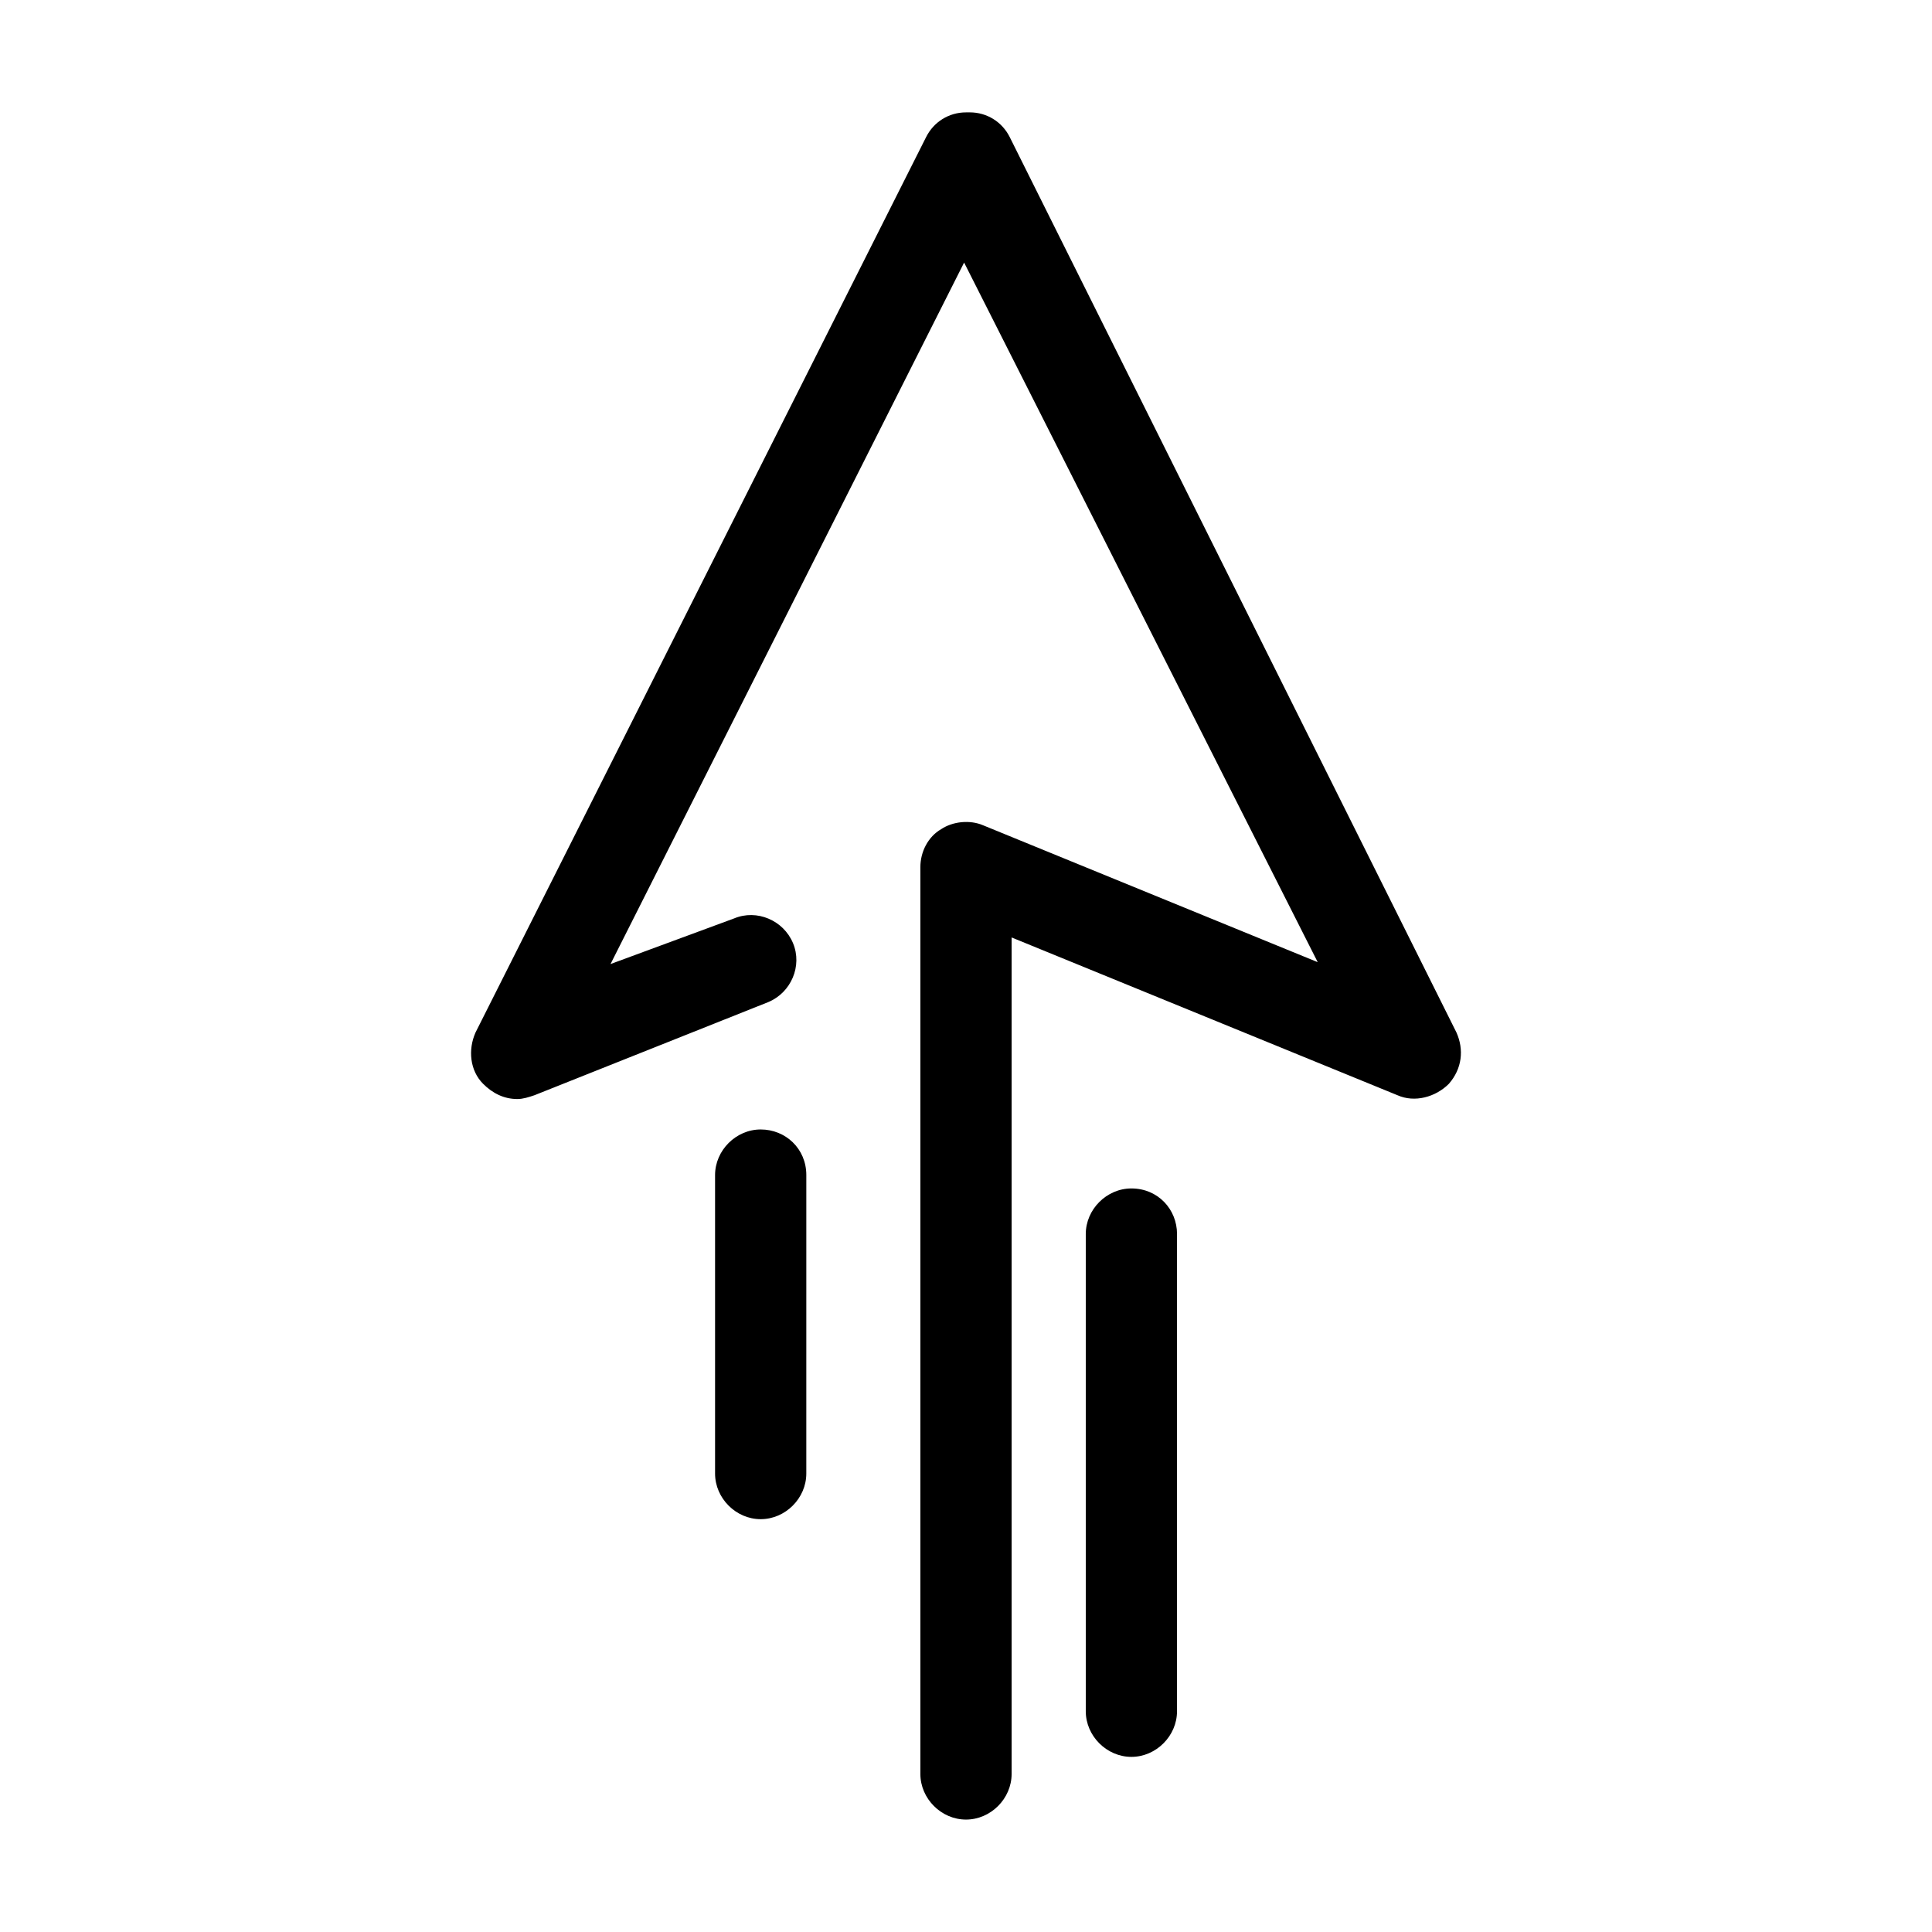
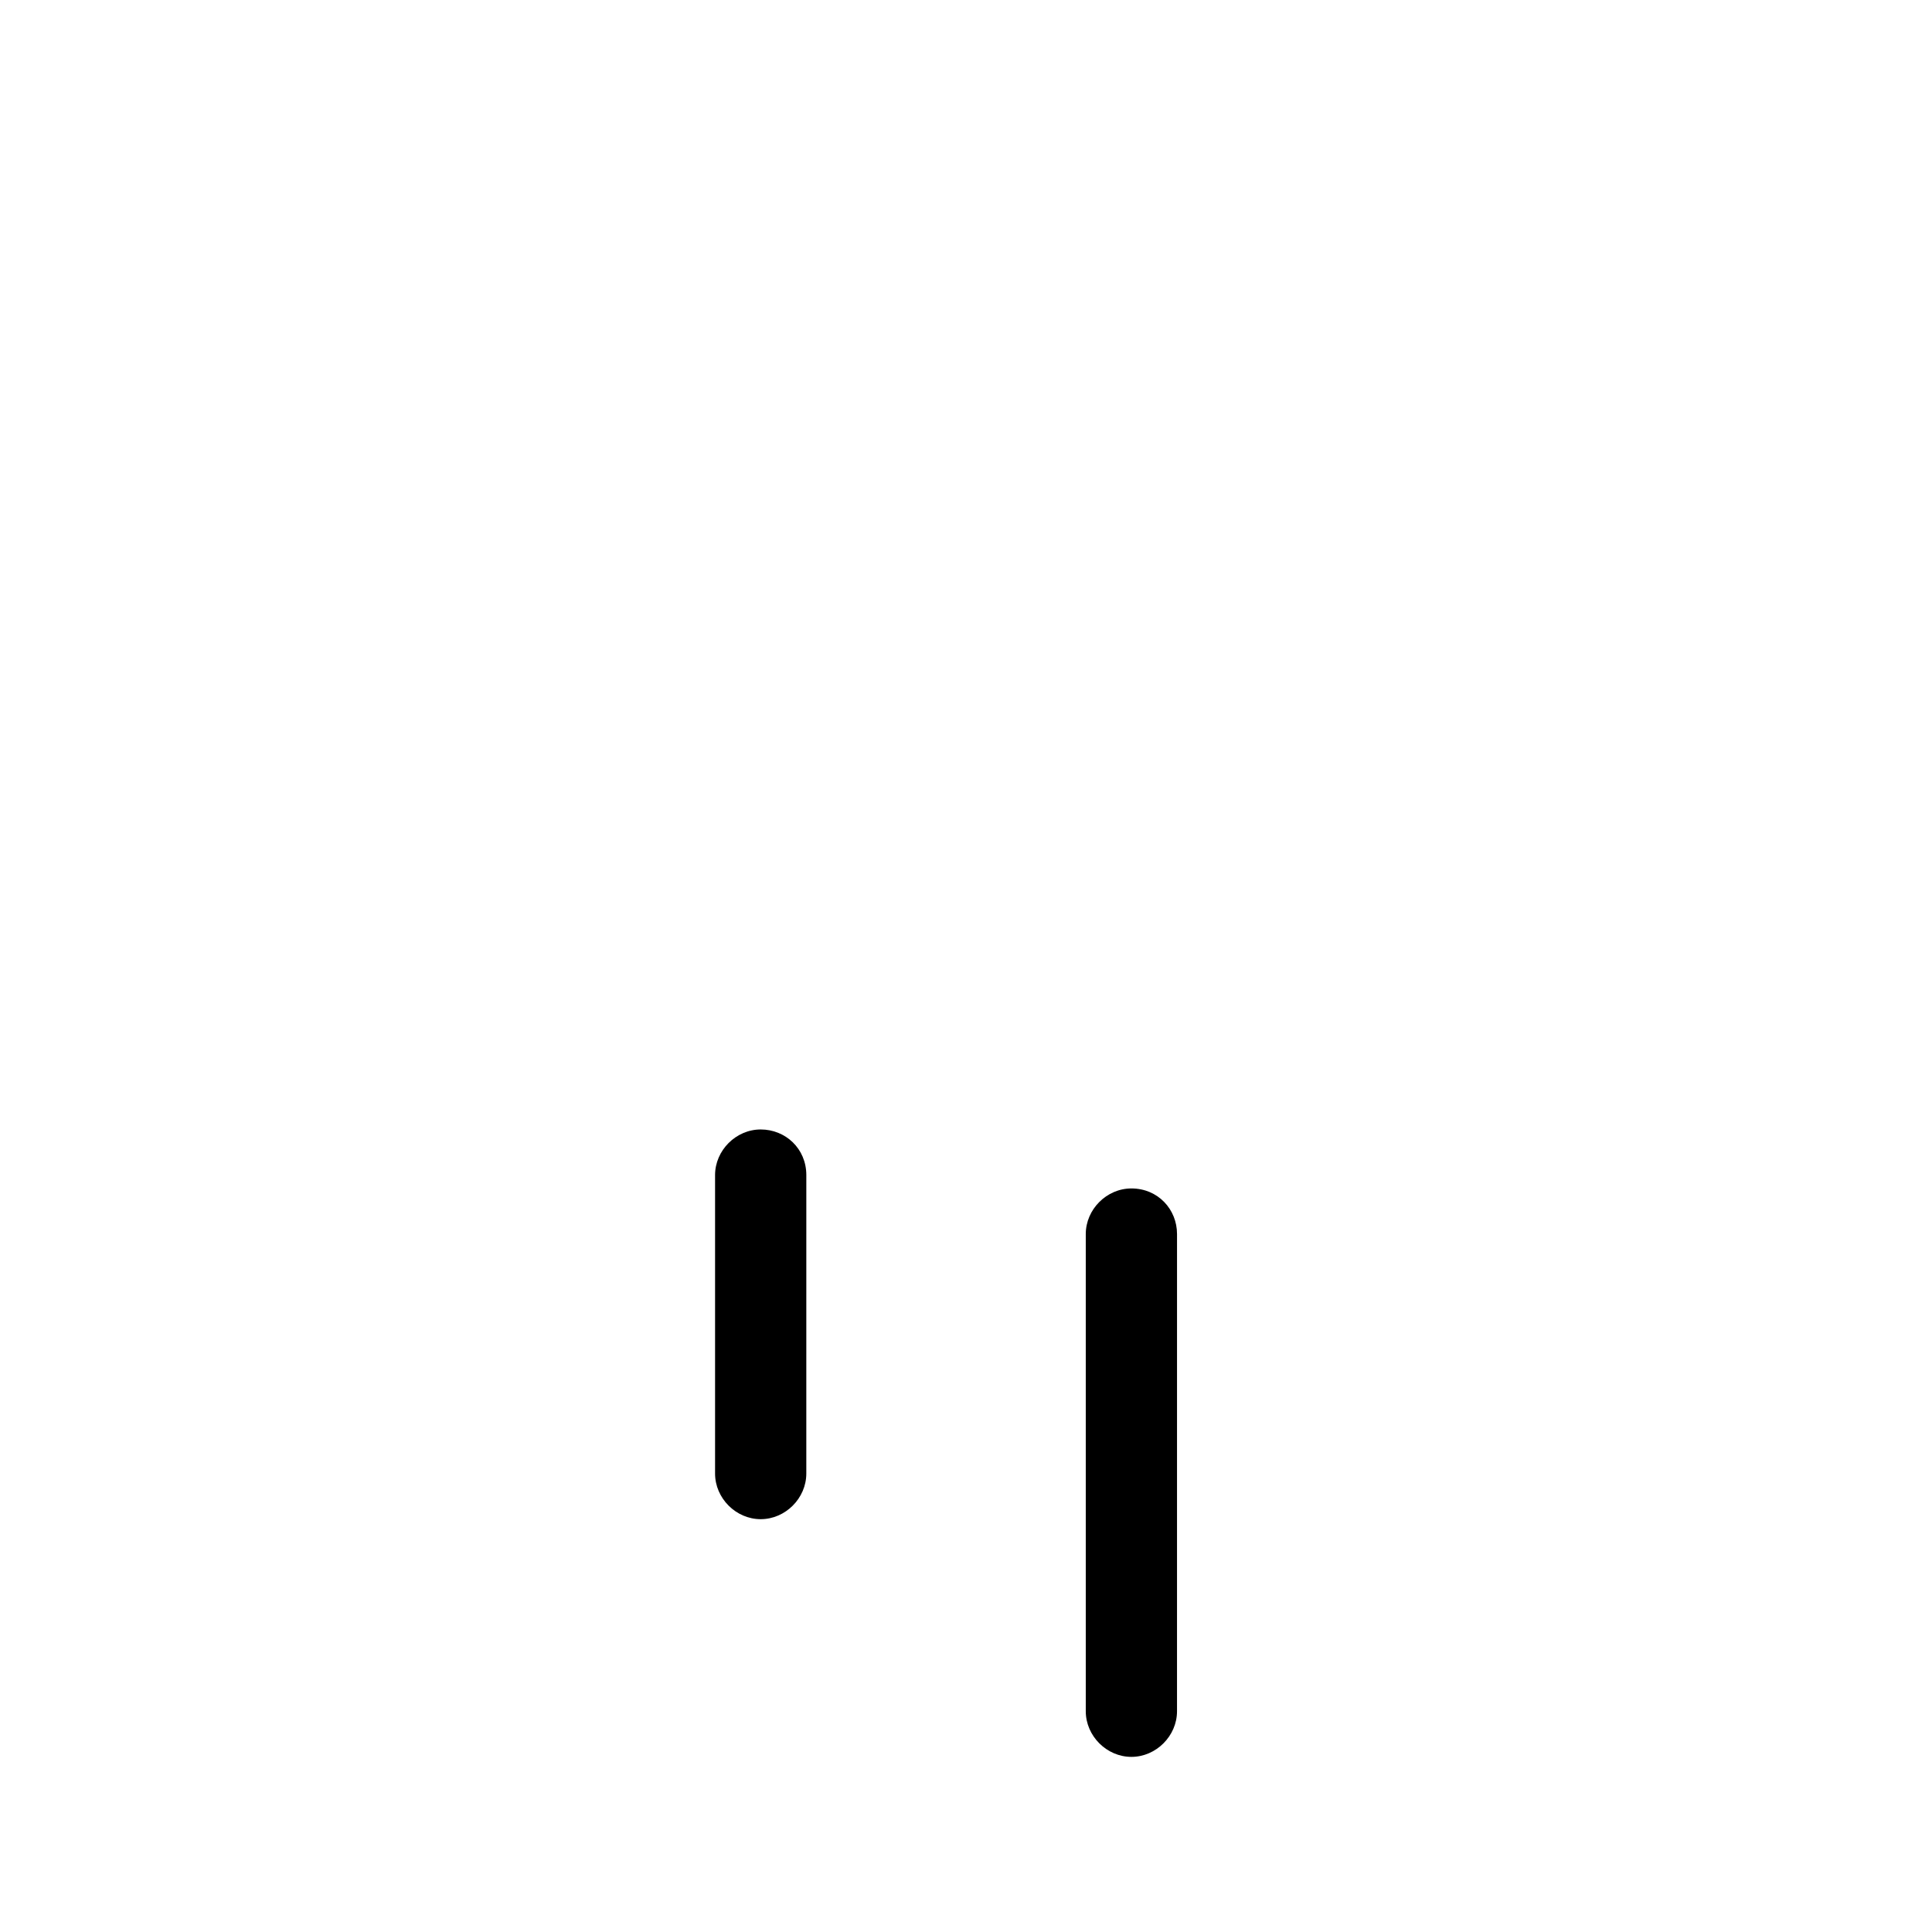
<svg xmlns="http://www.w3.org/2000/svg" fill="#000000" width="800px" height="800px" version="1.1" viewBox="144 144 512 512">
  <g>
-     <path d="m529.98 417.63-118.39-237.3c-2.016-4.031-6.047-6.551-10.578-6.551h-0.504l-0.504 0.004c-4.535 0-8.566 2.519-10.578 6.551l-119.41 237.29c-2.016 4.535-1.512 10.078 2.016 13.602 2.519 2.519 5.543 4.031 9.07 4.031 1.512 0 3.023-0.504 4.535-1.008l61.969-24.688c6.047-2.519 9.07-9.574 6.551-15.617-2.519-6.047-9.574-9.07-15.617-6.551l-32.746 12.09 93.703-185.9 93.707 185.4-88.672-36.273c-3.527-1.512-8.062-1.008-11.082 1.008-3.527 2.016-5.543 6.047-5.543 10.078v240.32c0 6.551 5.543 12.09 12.09 12.09 6.551 0 12.09-5.543 12.09-12.09v-221.68l102.27 41.816c4.535 2.016 10.078 0.504 13.602-3.023 3.531-4.035 4.035-9.07 2.019-13.605z" />
    <path d="m443.83 458.95c-6.551 0-12.09 5.543-12.09 12.09v126.46c0 6.551 5.543 12.09 12.09 12.09 6.551 0 12.09-5.543 12.09-12.09l0.004-126.46c0-6.551-5.039-12.09-12.094-12.09z" />
    <path d="m345.59 443.32c-6.551 0-12.09 5.543-12.09 12.09v79.098c0 6.551 5.543 12.09 12.09 12.09 6.551 0 12.09-5.543 12.09-12.09l0.004-79.094c0-7.055-5.543-12.094-12.094-12.094z" />
  </g>
</svg>